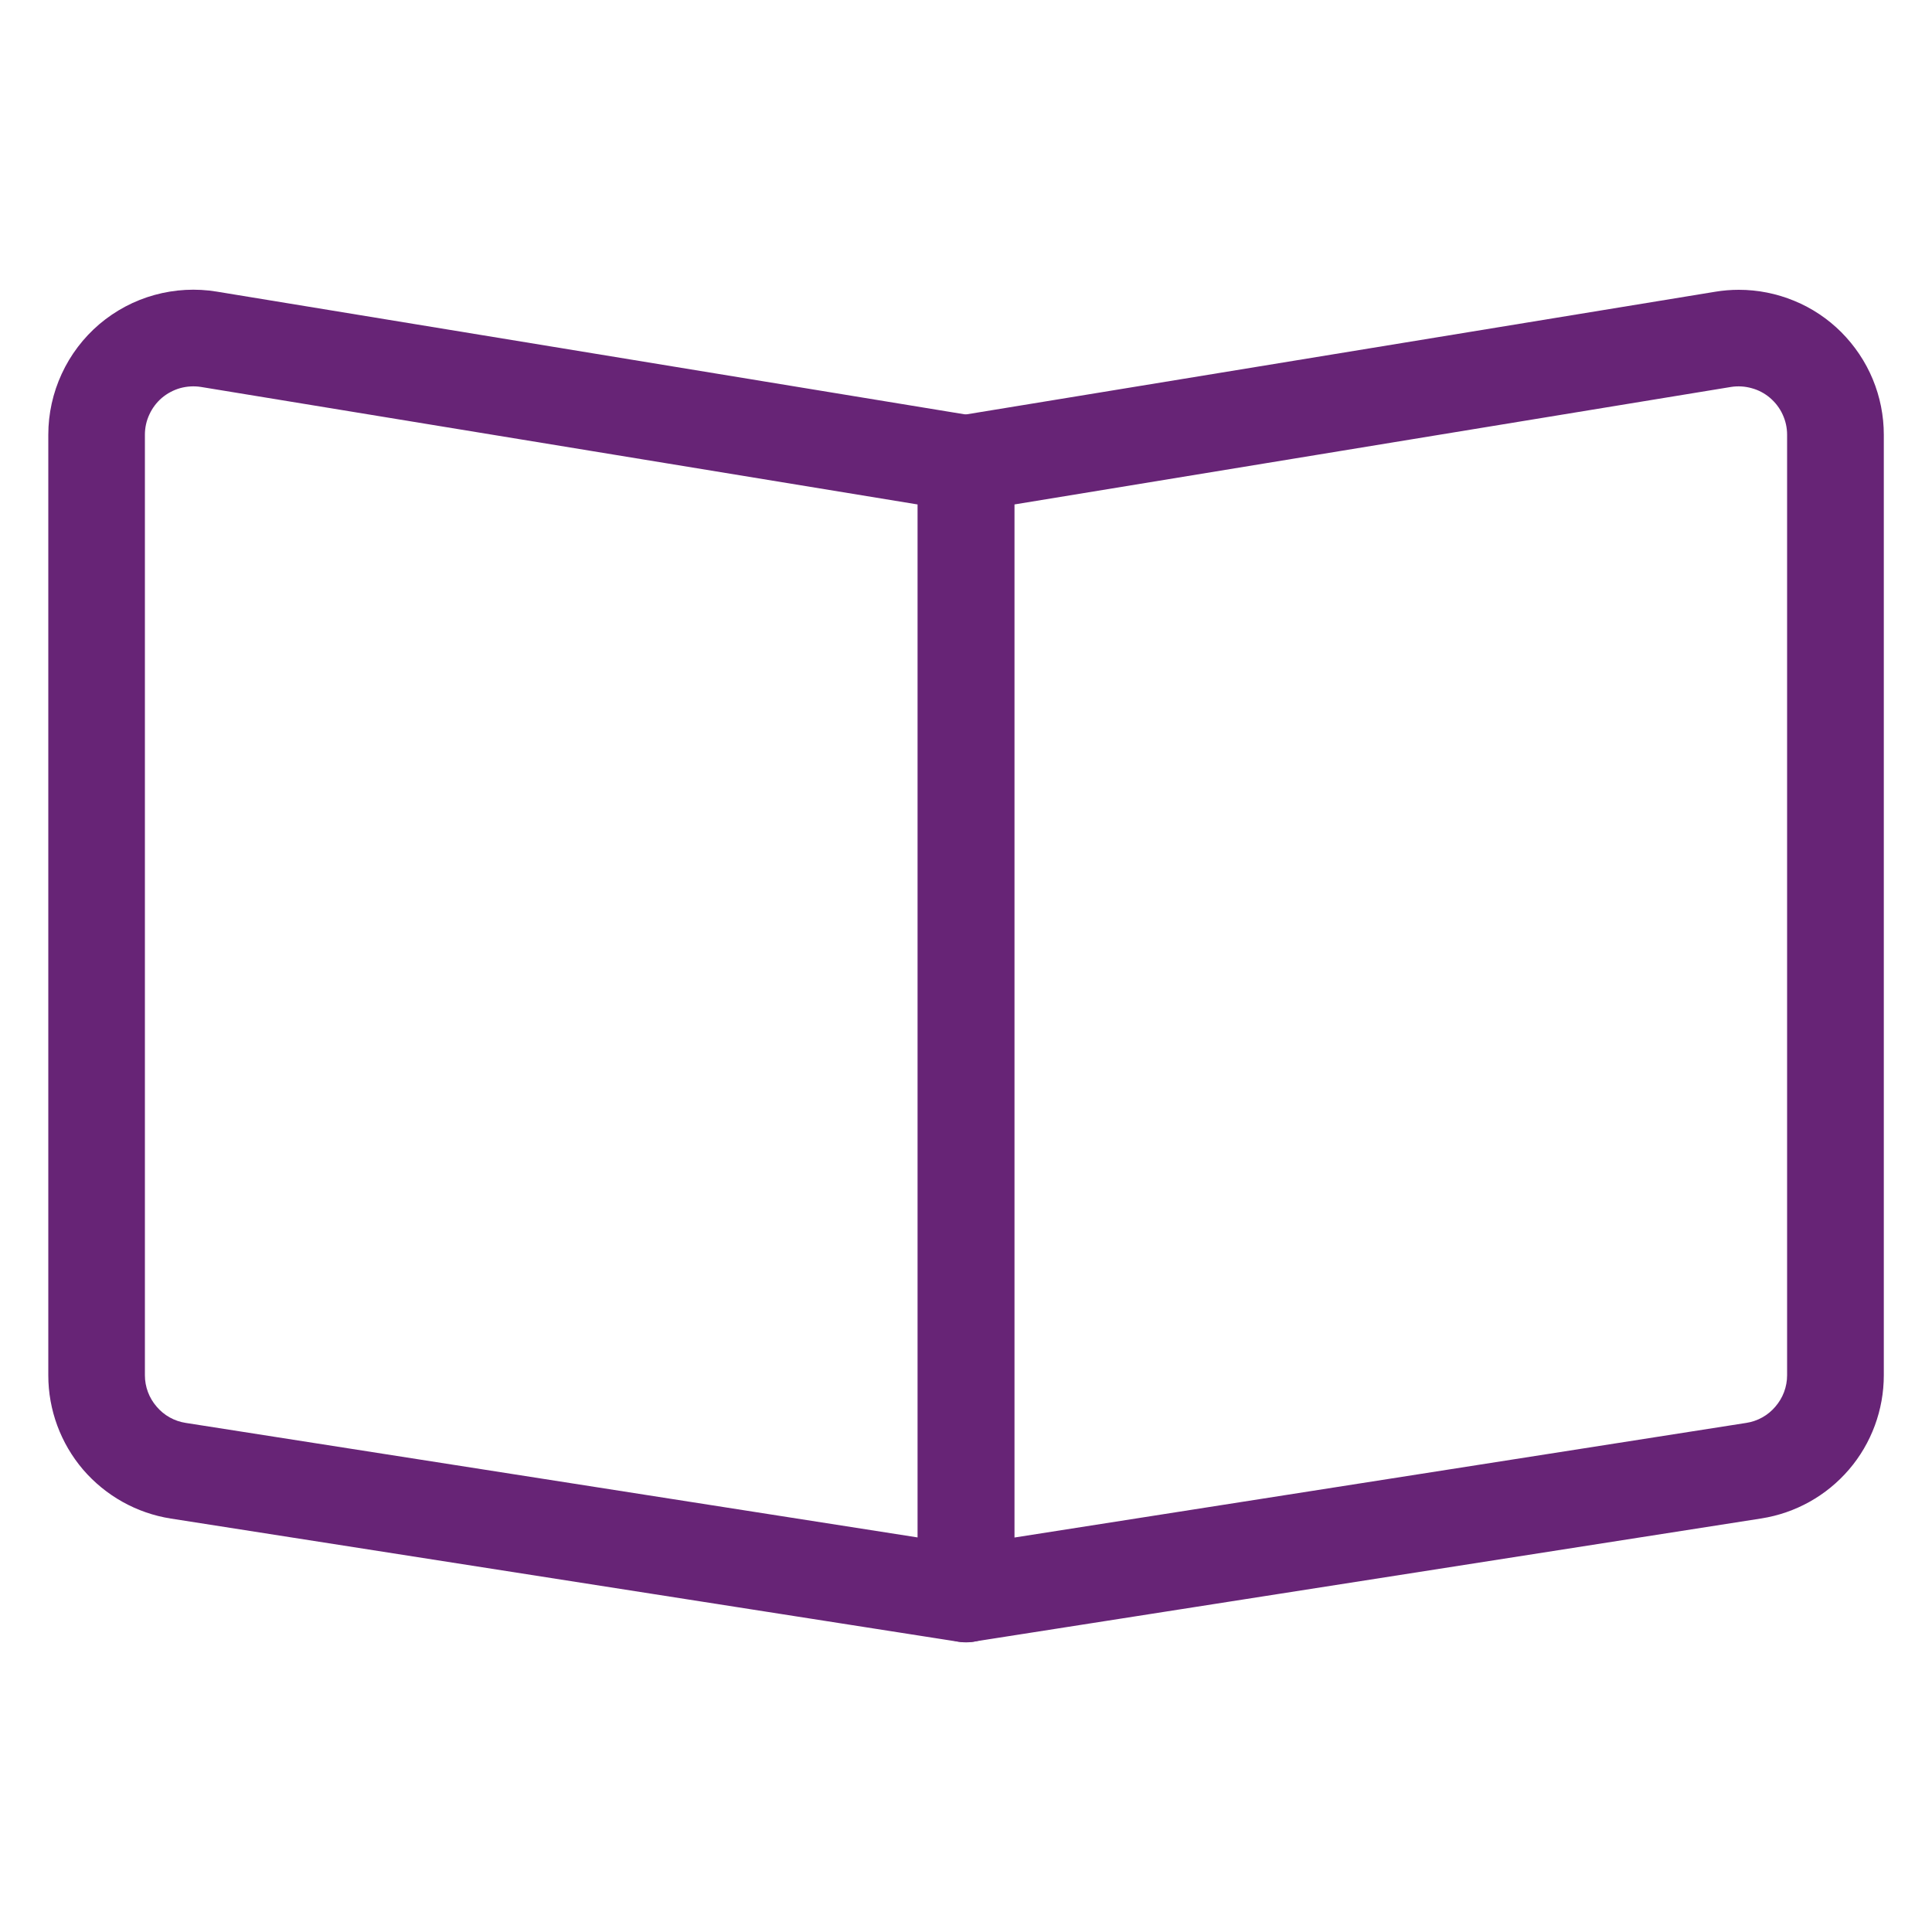
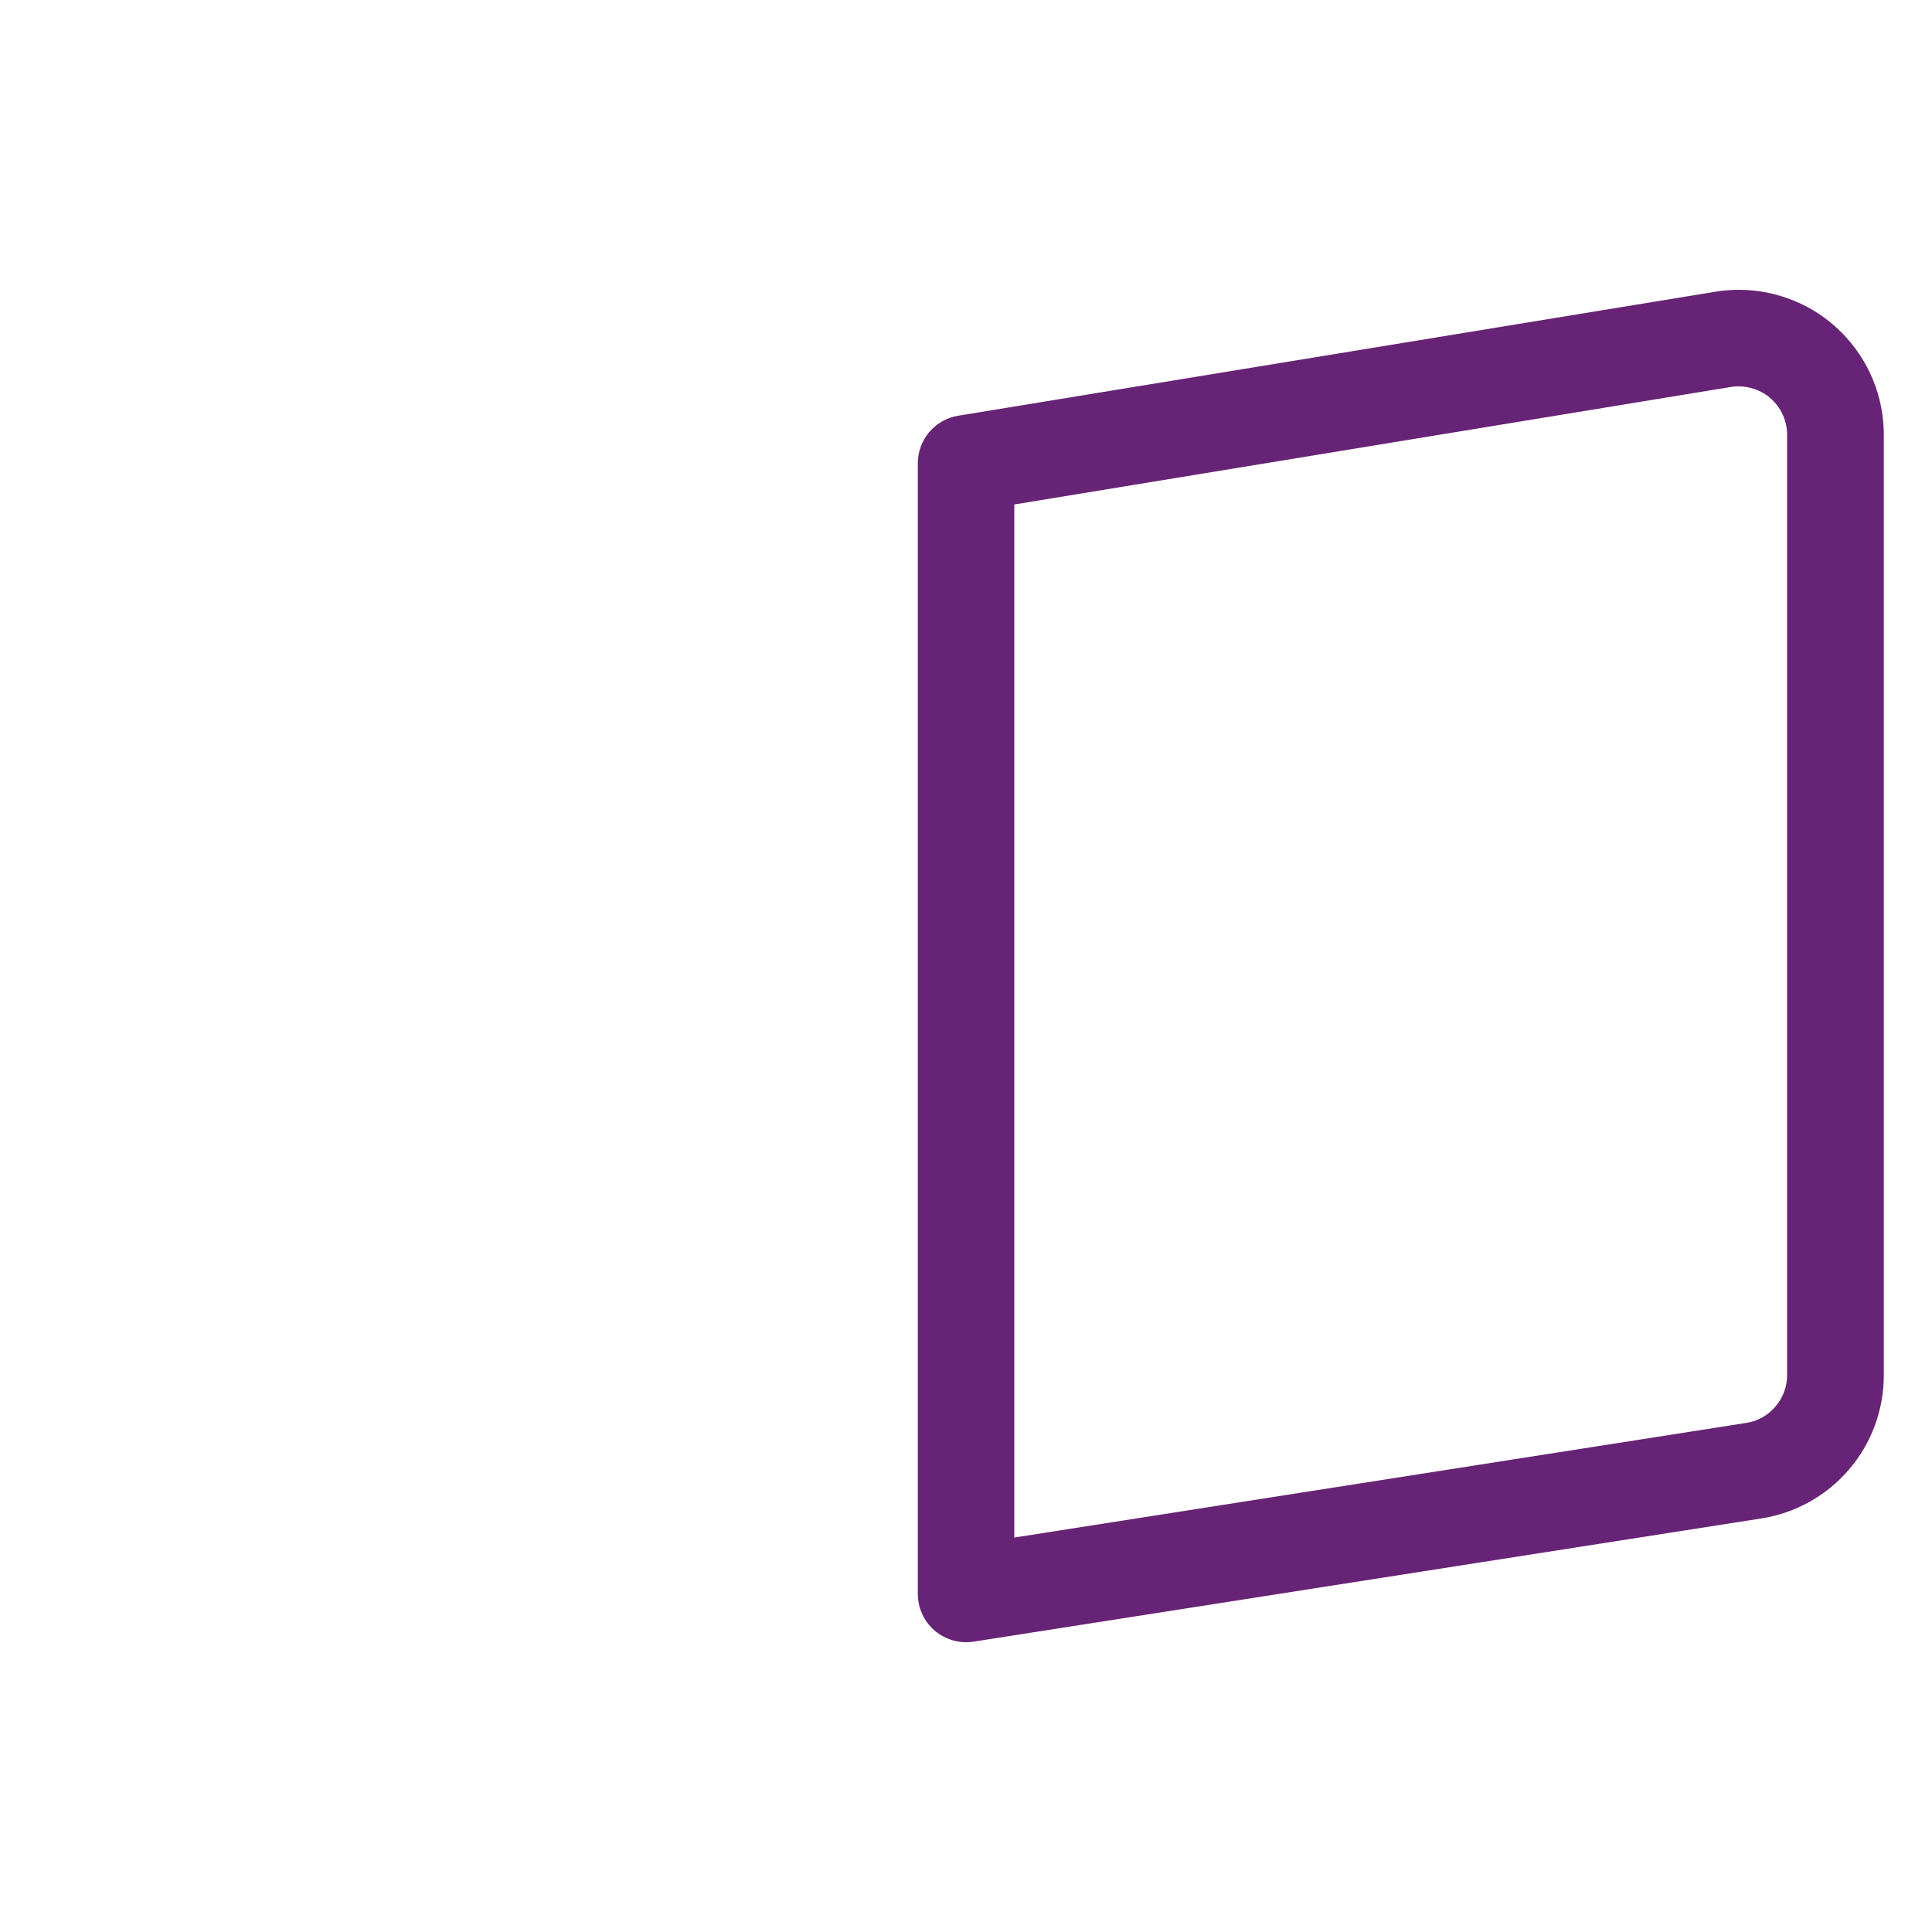
<svg xmlns="http://www.w3.org/2000/svg" width="18" height="18" viewBox="0 0 18 18" fill="none">
-   <path fill-rule="evenodd" clip-rule="evenodd" d="M9.072 3.874L2.02 2.717C1.826 2.685 1.629 2.696 1.44 2.748C1.251 2.8 1.076 2.893 0.926 3.02C0.777 3.147 0.657 3.305 0.575 3.483C0.493 3.66 0.45 3.854 0.45 4.05V12.814C0.45 13.136 0.565 13.447 0.774 13.692C0.984 13.936 1.273 14.098 1.591 14.148L8.931 15.296C8.995 15.306 9.061 15.302 9.123 15.284C9.186 15.266 9.244 15.235 9.293 15.193C9.342 15.15 9.382 15.098 9.409 15.039C9.436 14.98 9.45 14.916 9.45 14.851V4.317C9.45 4.21 9.412 4.107 9.343 4.026C9.273 3.945 9.178 3.891 9.072 3.874ZM1.872 3.605L8.55 4.7V14.324L1.731 13.257C1.625 13.241 1.528 13.187 1.459 13.105C1.389 13.024 1.35 12.921 1.35 12.813V4.05C1.35 3.985 1.364 3.92 1.392 3.861C1.419 3.802 1.459 3.749 1.508 3.707C1.558 3.665 1.616 3.634 1.679 3.616C1.742 3.599 1.808 3.595 1.872 3.605Z" fill="#672476" />
  <path fill-rule="evenodd" clip-rule="evenodd" d="M16.2 2.7C16.127 2.7 16.053 2.706 15.981 2.718L8.928 3.873C8.823 3.89 8.727 3.944 8.658 4.025C8.589 4.107 8.551 4.21 8.551 4.316V14.85C8.551 14.915 8.565 14.979 8.592 15.038C8.619 15.097 8.659 15.15 8.708 15.192C8.757 15.234 8.815 15.265 8.878 15.283C8.94 15.301 9.006 15.305 9.07 15.295L16.41 14.147C16.728 14.097 17.017 13.936 17.227 13.691C17.436 13.447 17.551 13.135 17.551 12.813V4.05C17.551 3.873 17.516 3.697 17.448 3.533C17.38 3.369 17.28 3.221 17.155 3.095C17.03 2.97 16.881 2.87 16.717 2.803C16.553 2.735 16.377 2.7 16.2 2.7ZM16.269 13.257L9.45 14.325V4.7L16.128 3.605C16.192 3.595 16.258 3.599 16.321 3.617C16.384 3.634 16.442 3.665 16.491 3.707C16.541 3.75 16.581 3.802 16.608 3.861C16.636 3.921 16.65 3.985 16.65 4.05V12.813C16.65 12.921 16.611 13.024 16.541 13.105C16.472 13.187 16.375 13.241 16.269 13.257Z" fill="#672476" />
</svg>